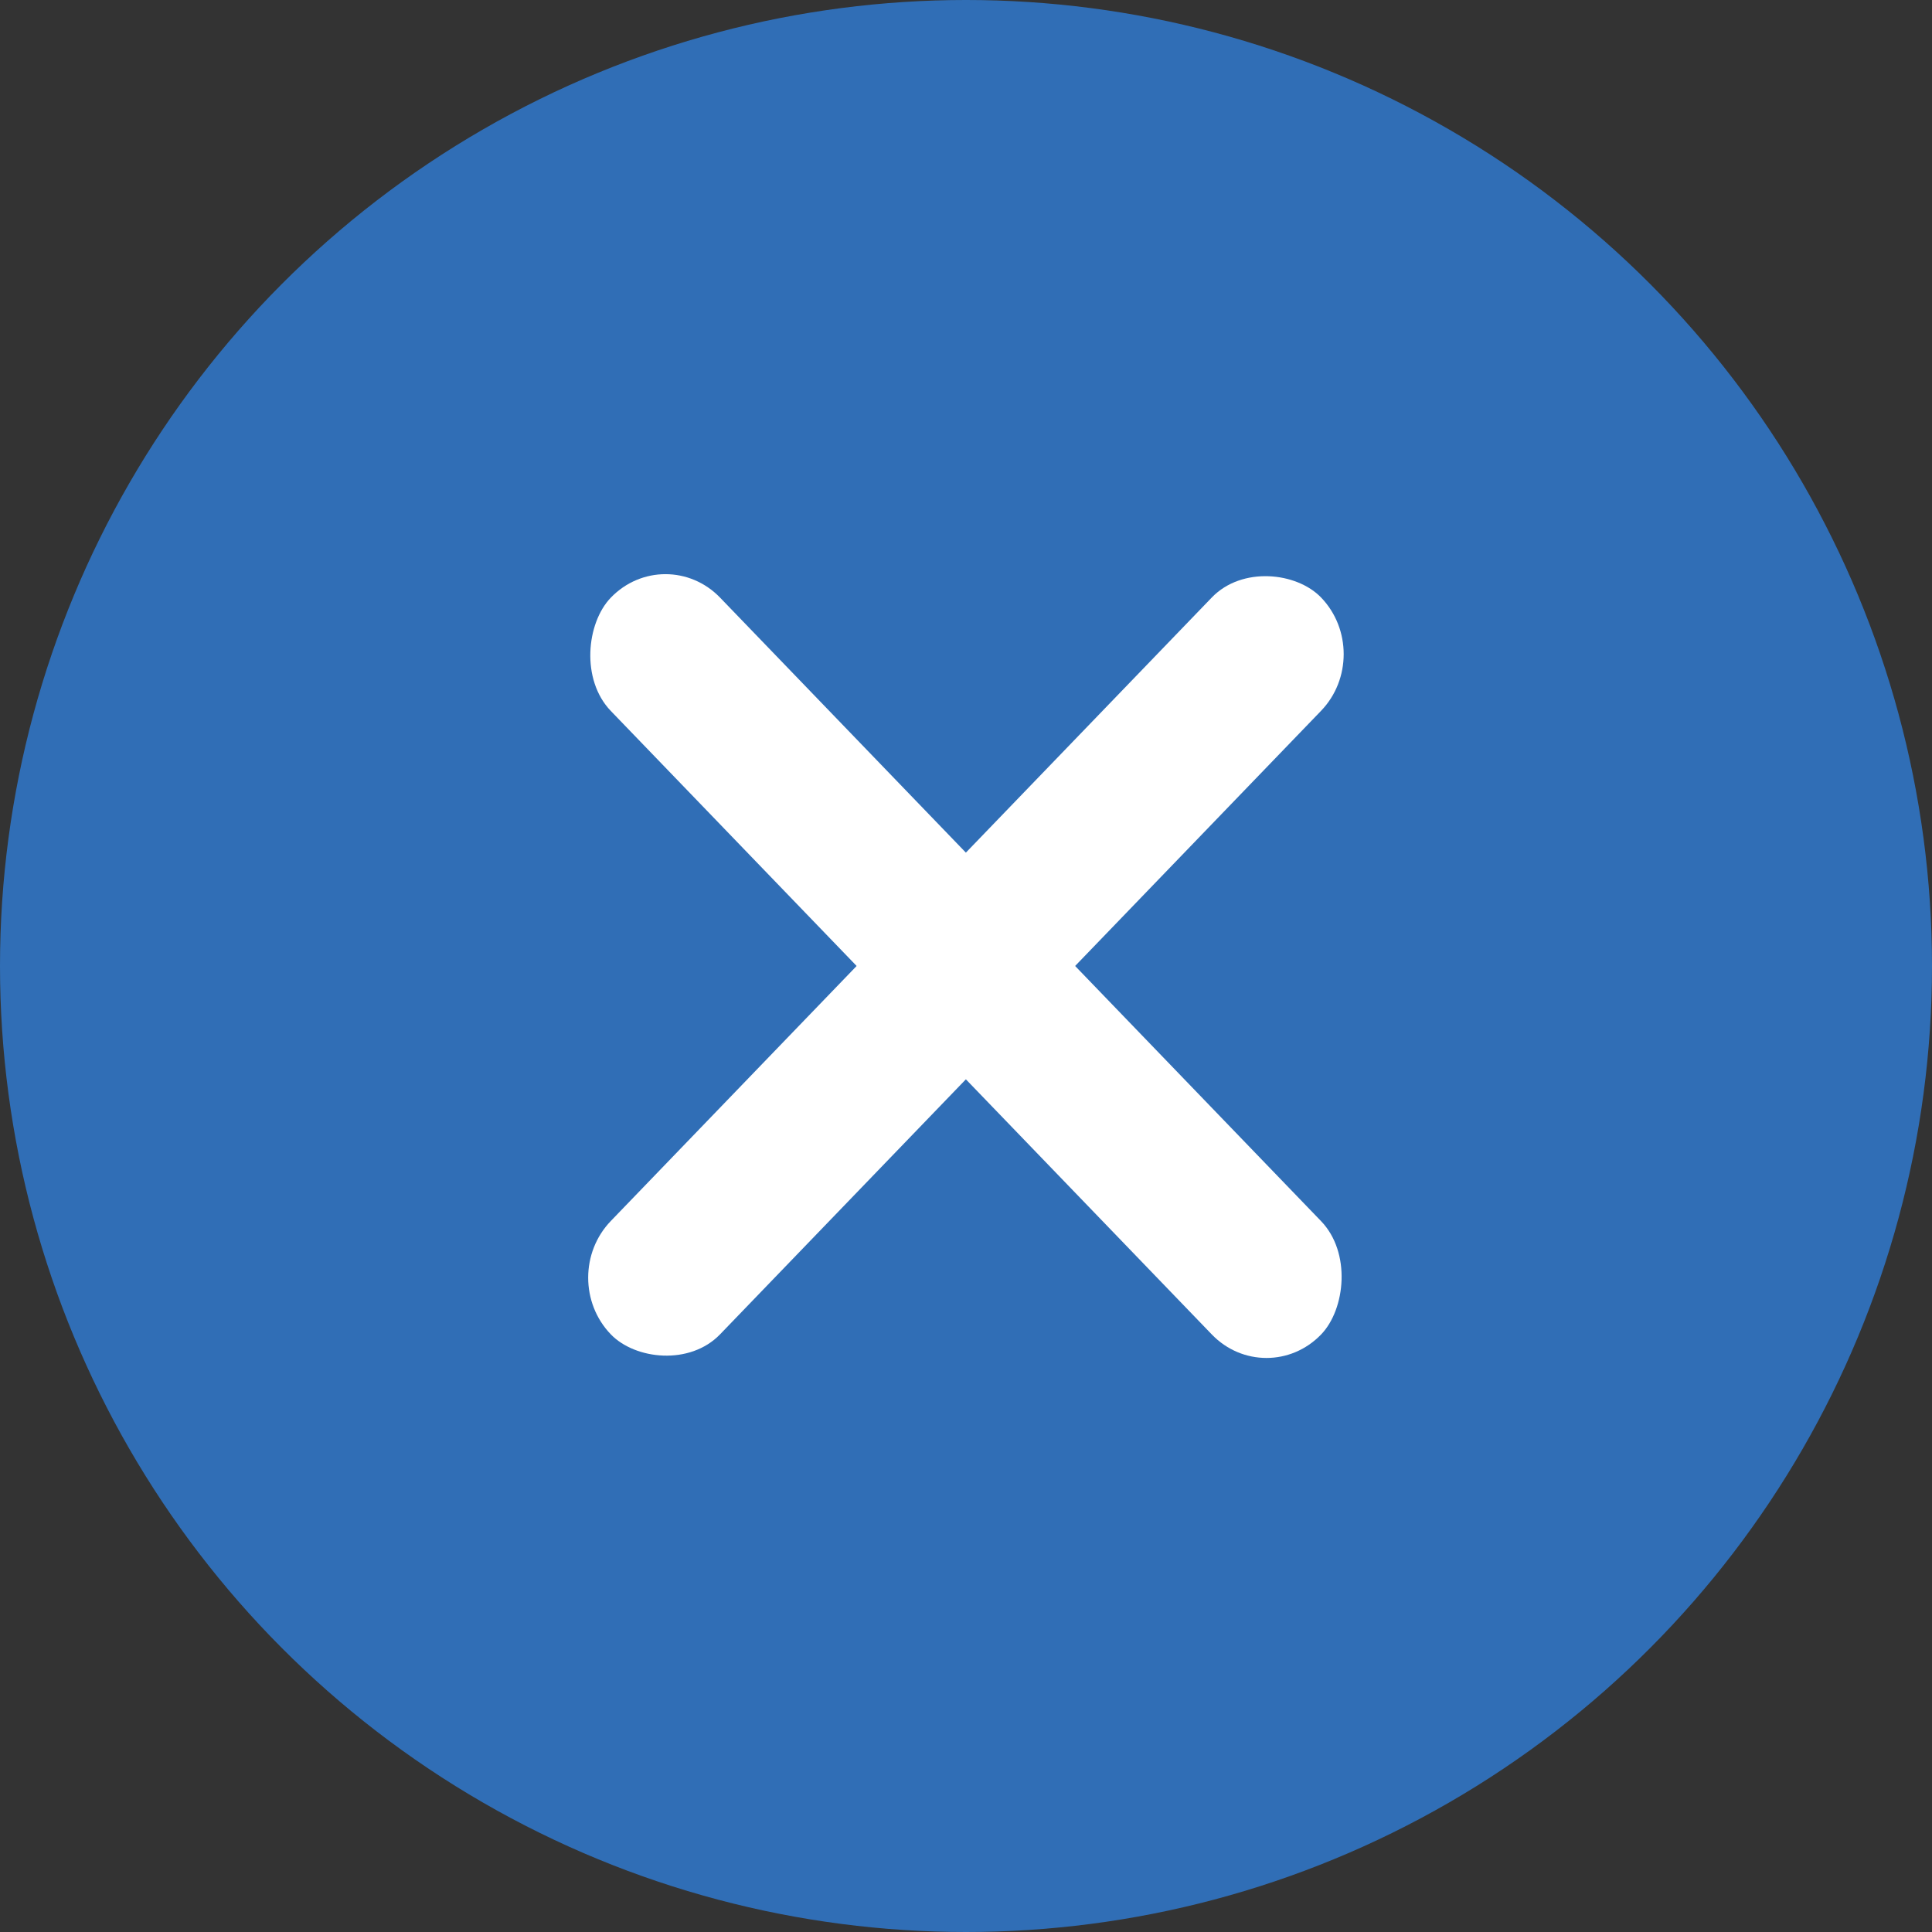
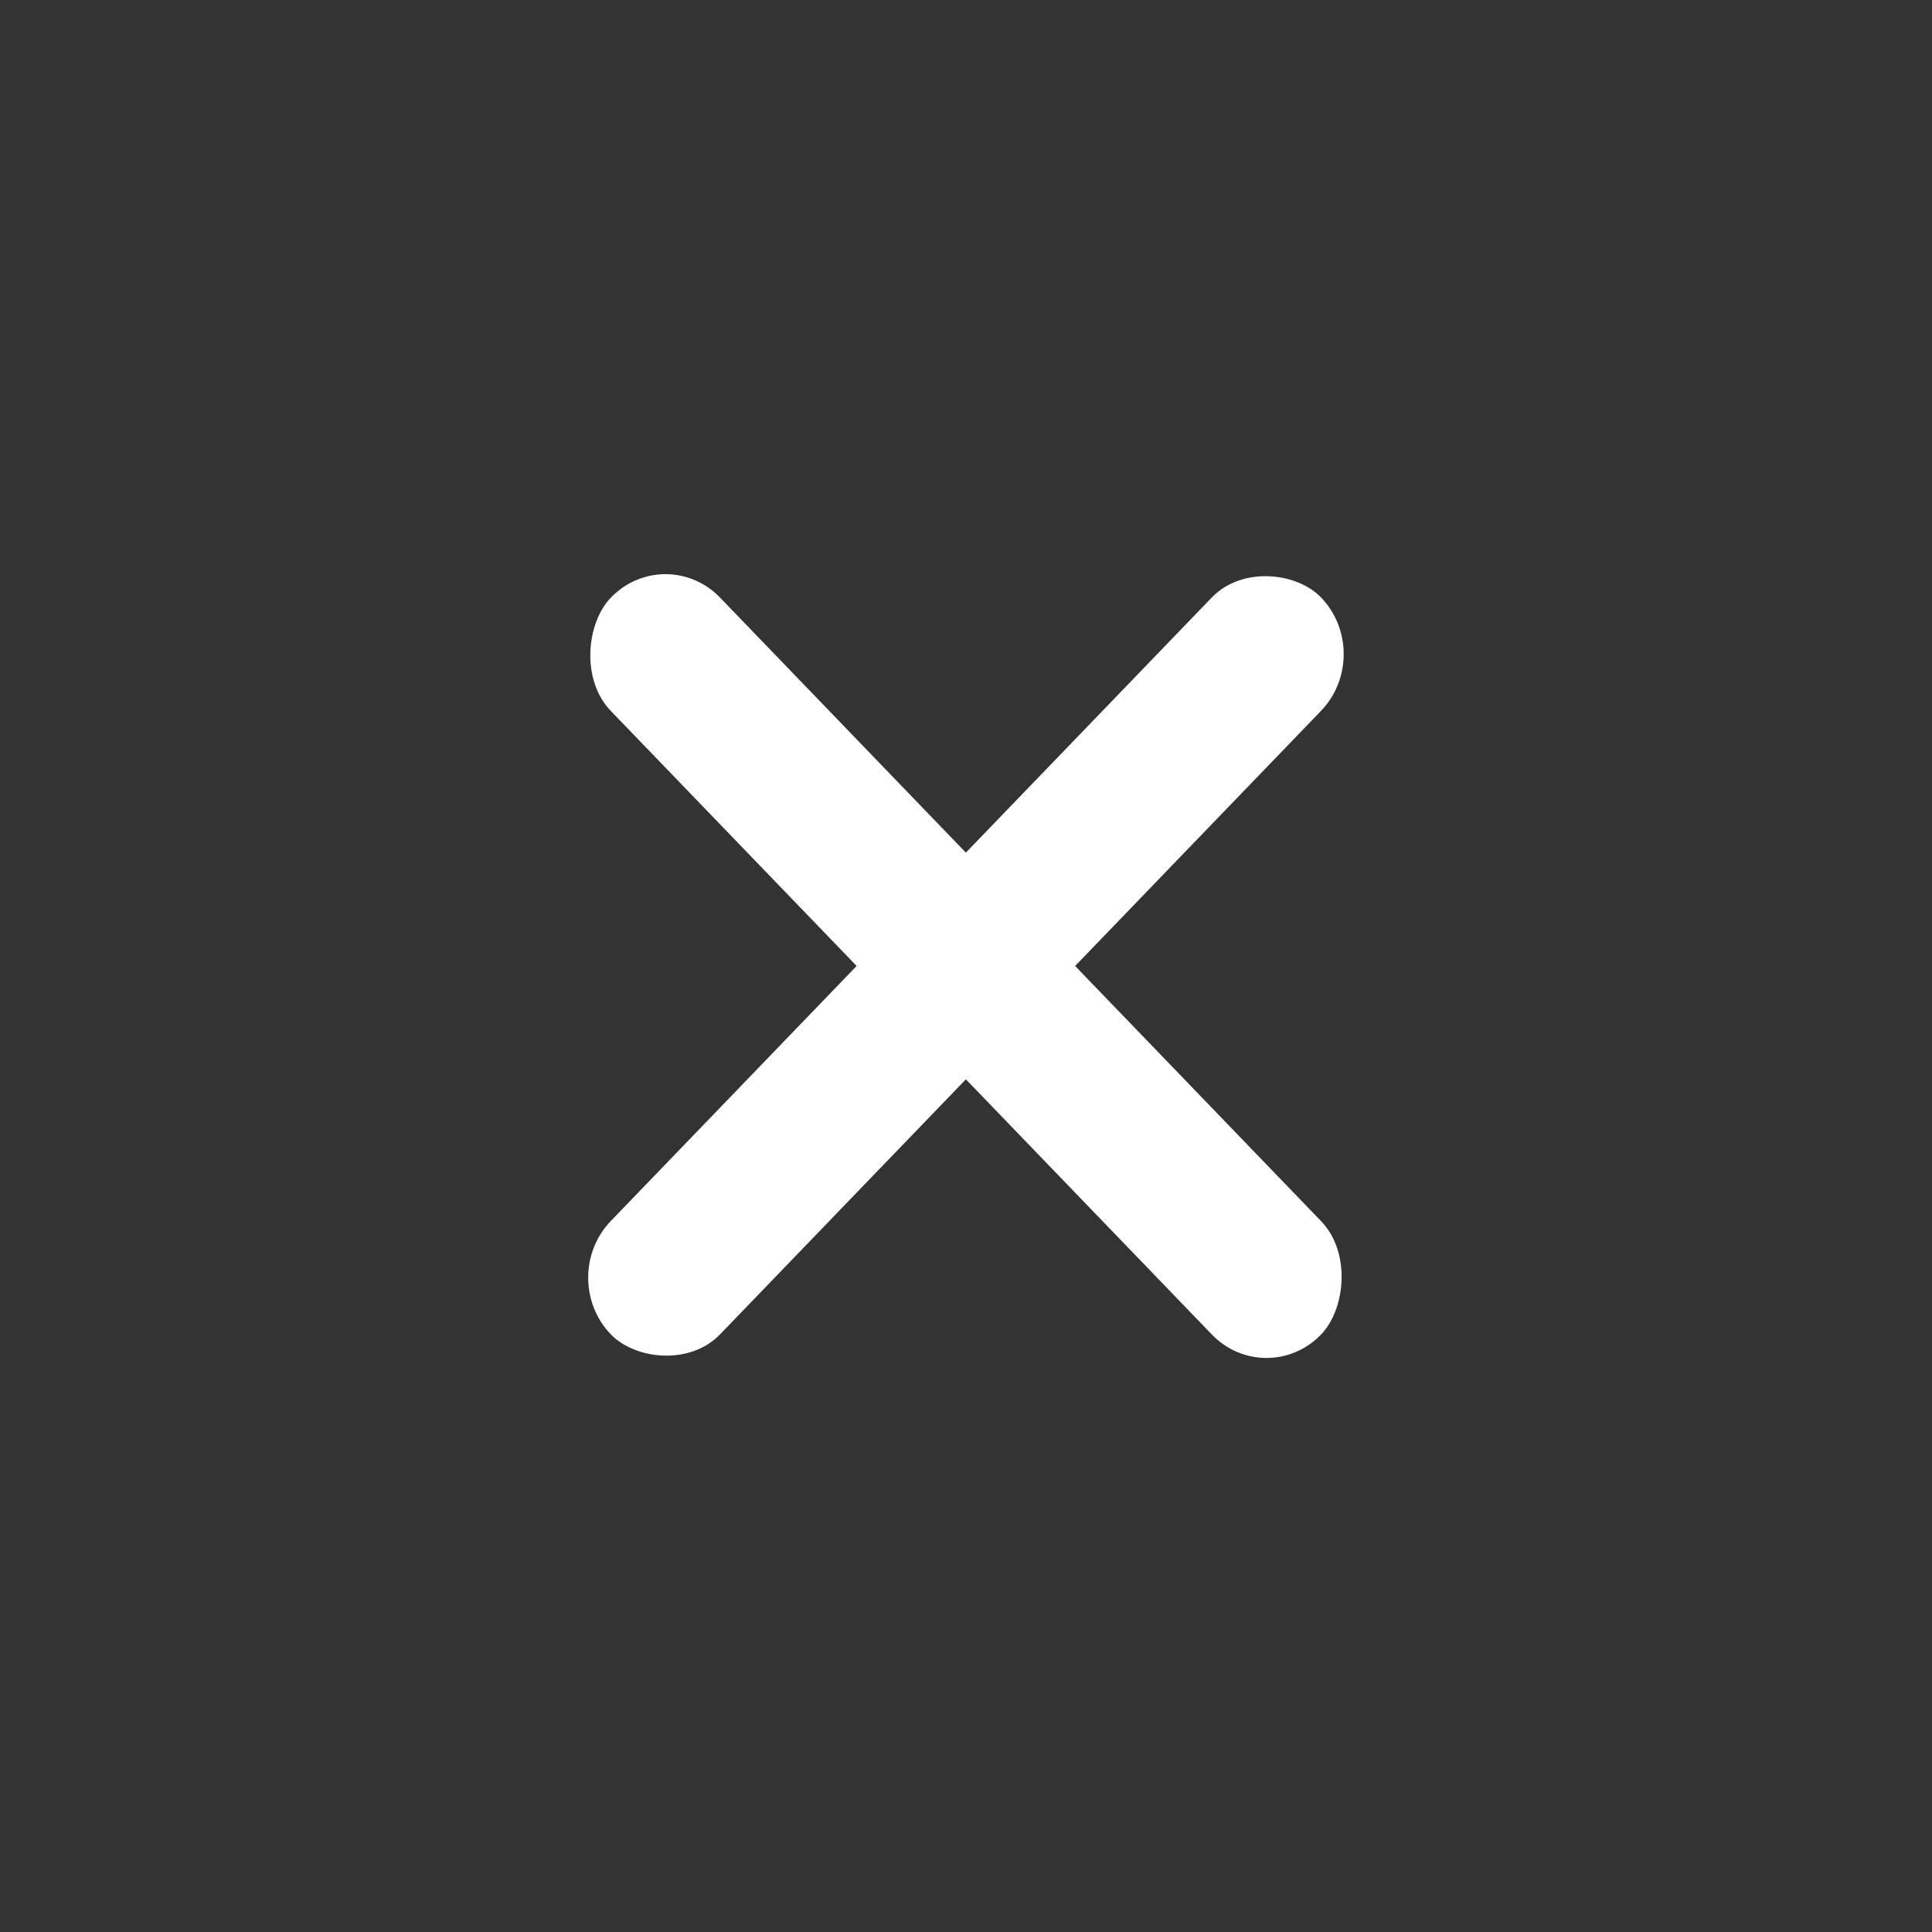
<svg xmlns="http://www.w3.org/2000/svg" width="25" height="25" viewBox="0 0 25 25" fill="none">
  <rect x="0" y="0" width="25" height="25" fill="#333333" stroke="none" />
-   <circle cx="12.5" cy="12.5" r="12.5" fill="#306EB6" />
  <rect width="13.243" height="2.037" rx="1.019" transform="matrix(0.694 0.72 -0.694 0.72 8.611 7)" fill="white" />
  <rect width="13.243" height="2.037" rx="1.019" transform="matrix(0.694 -0.72 0.694 0.72 7.197 16.533)" fill="white" />
</svg>